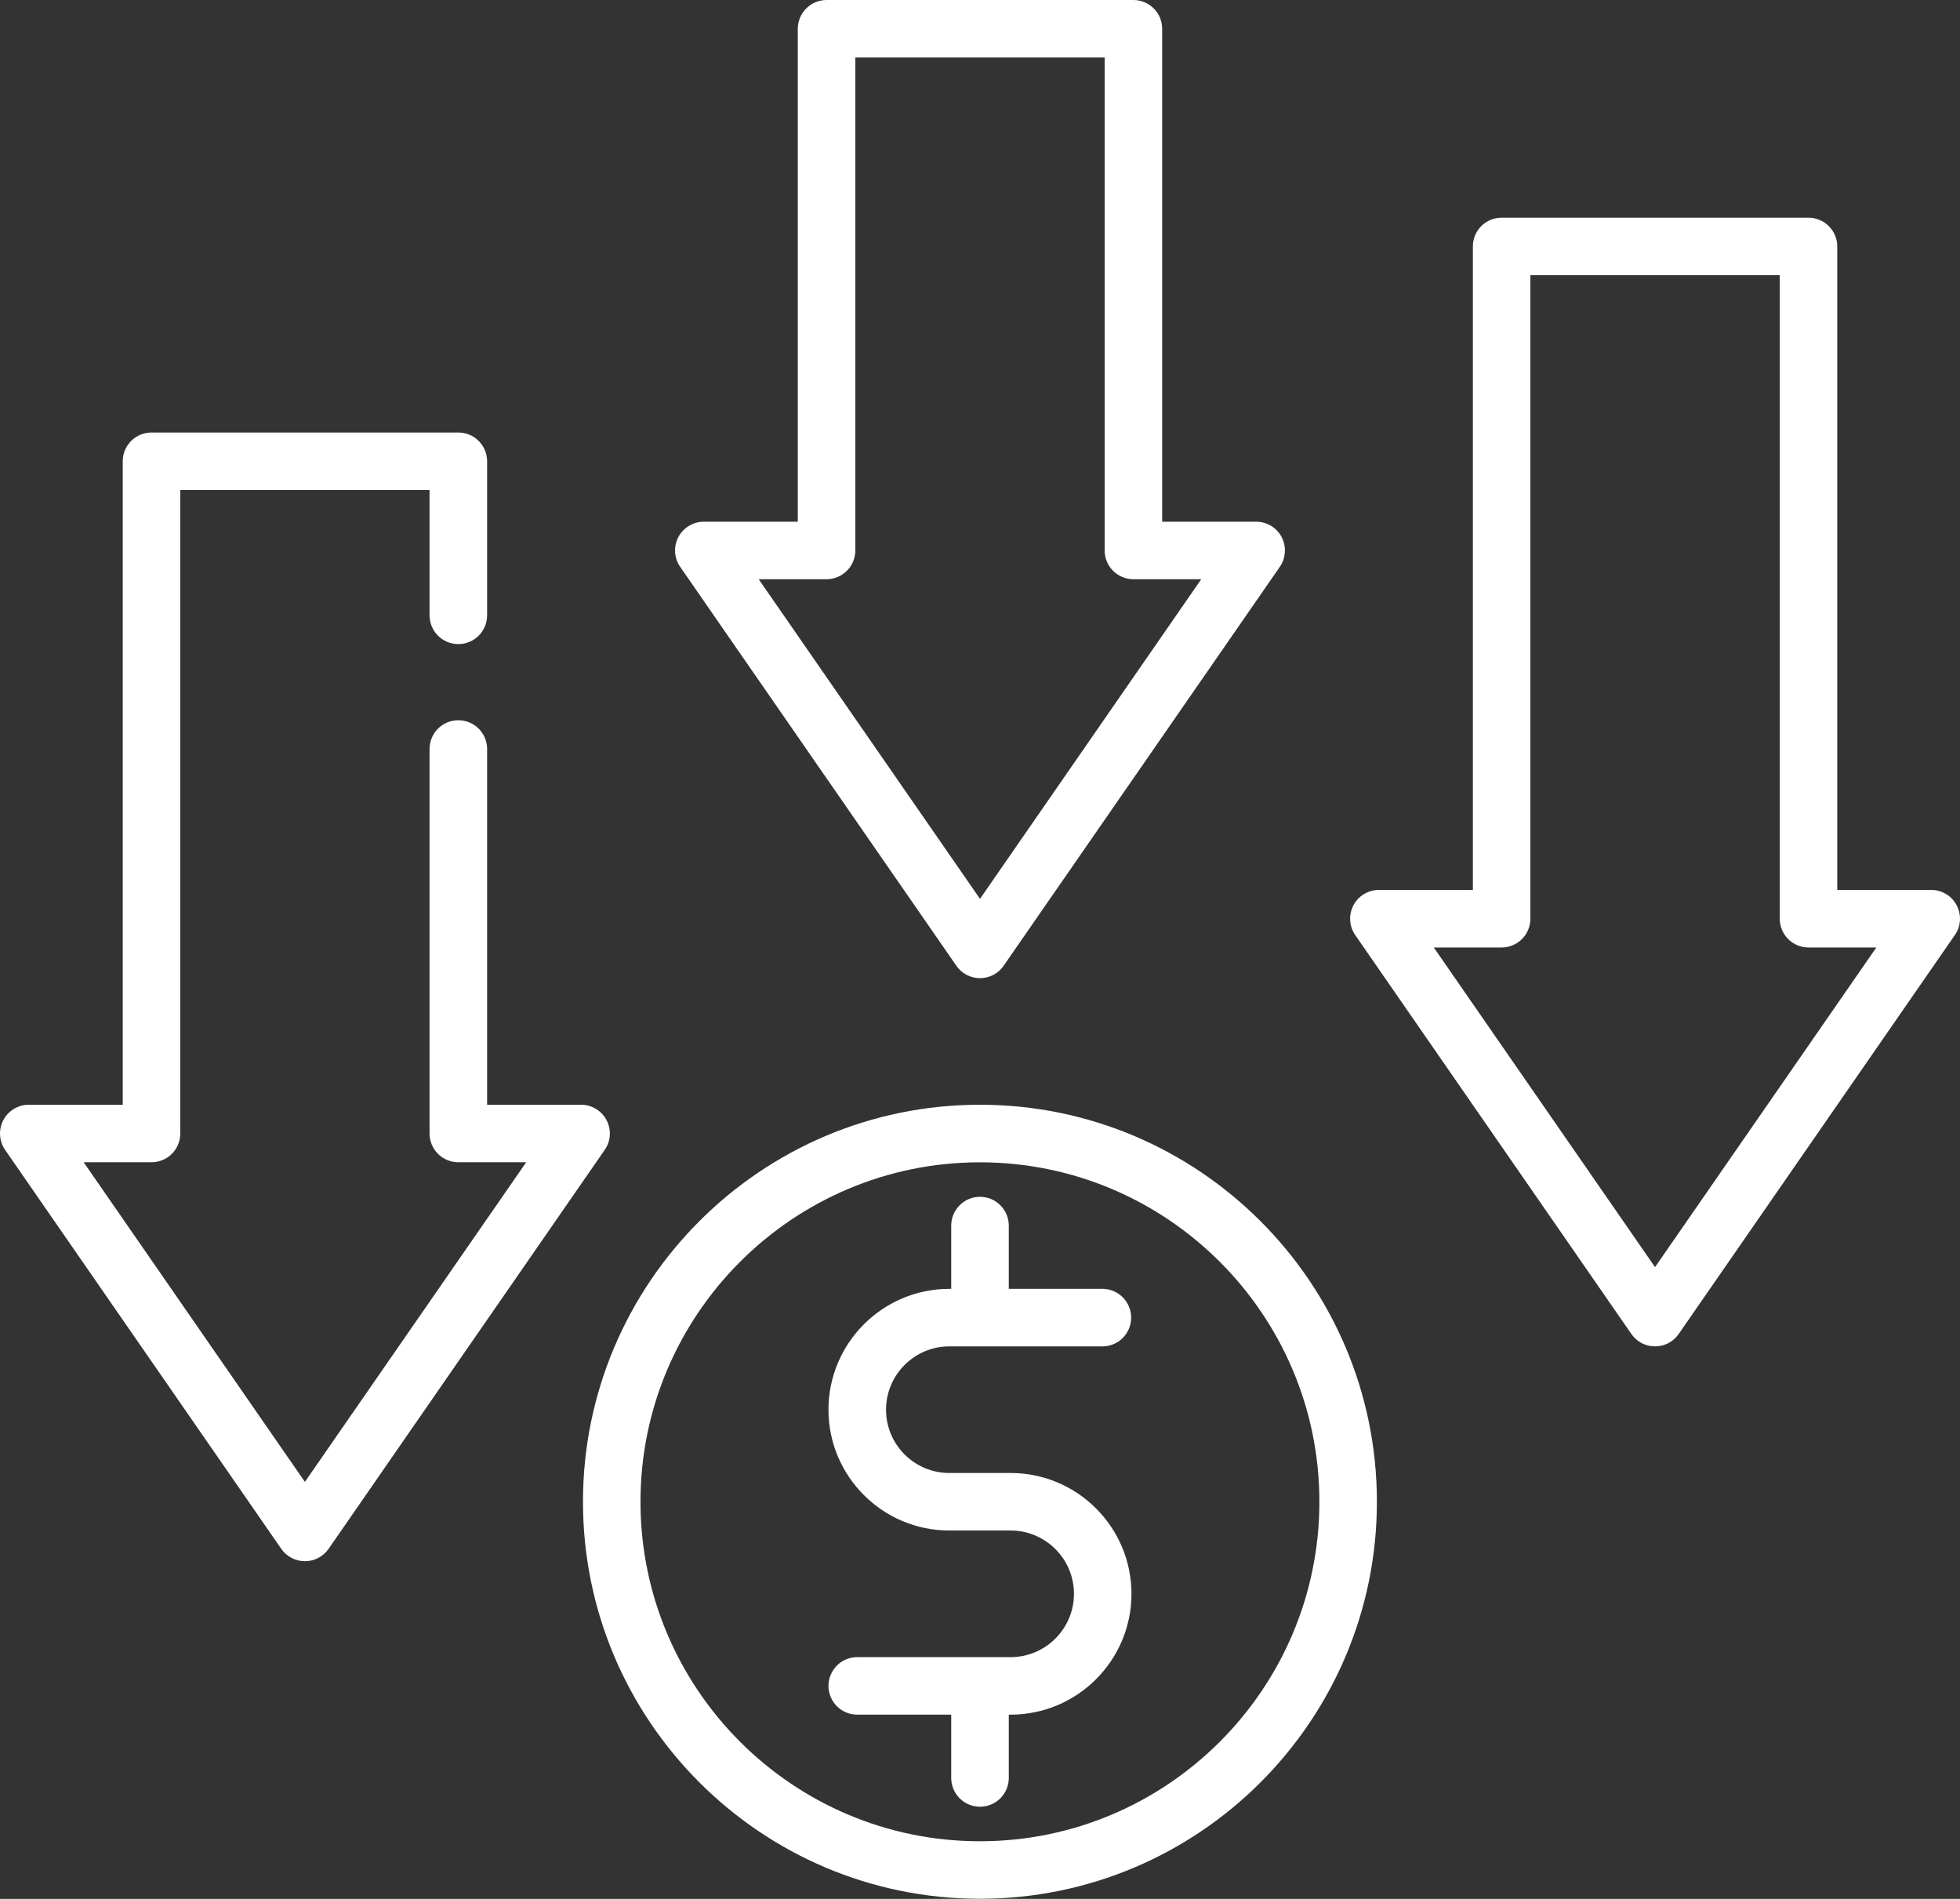
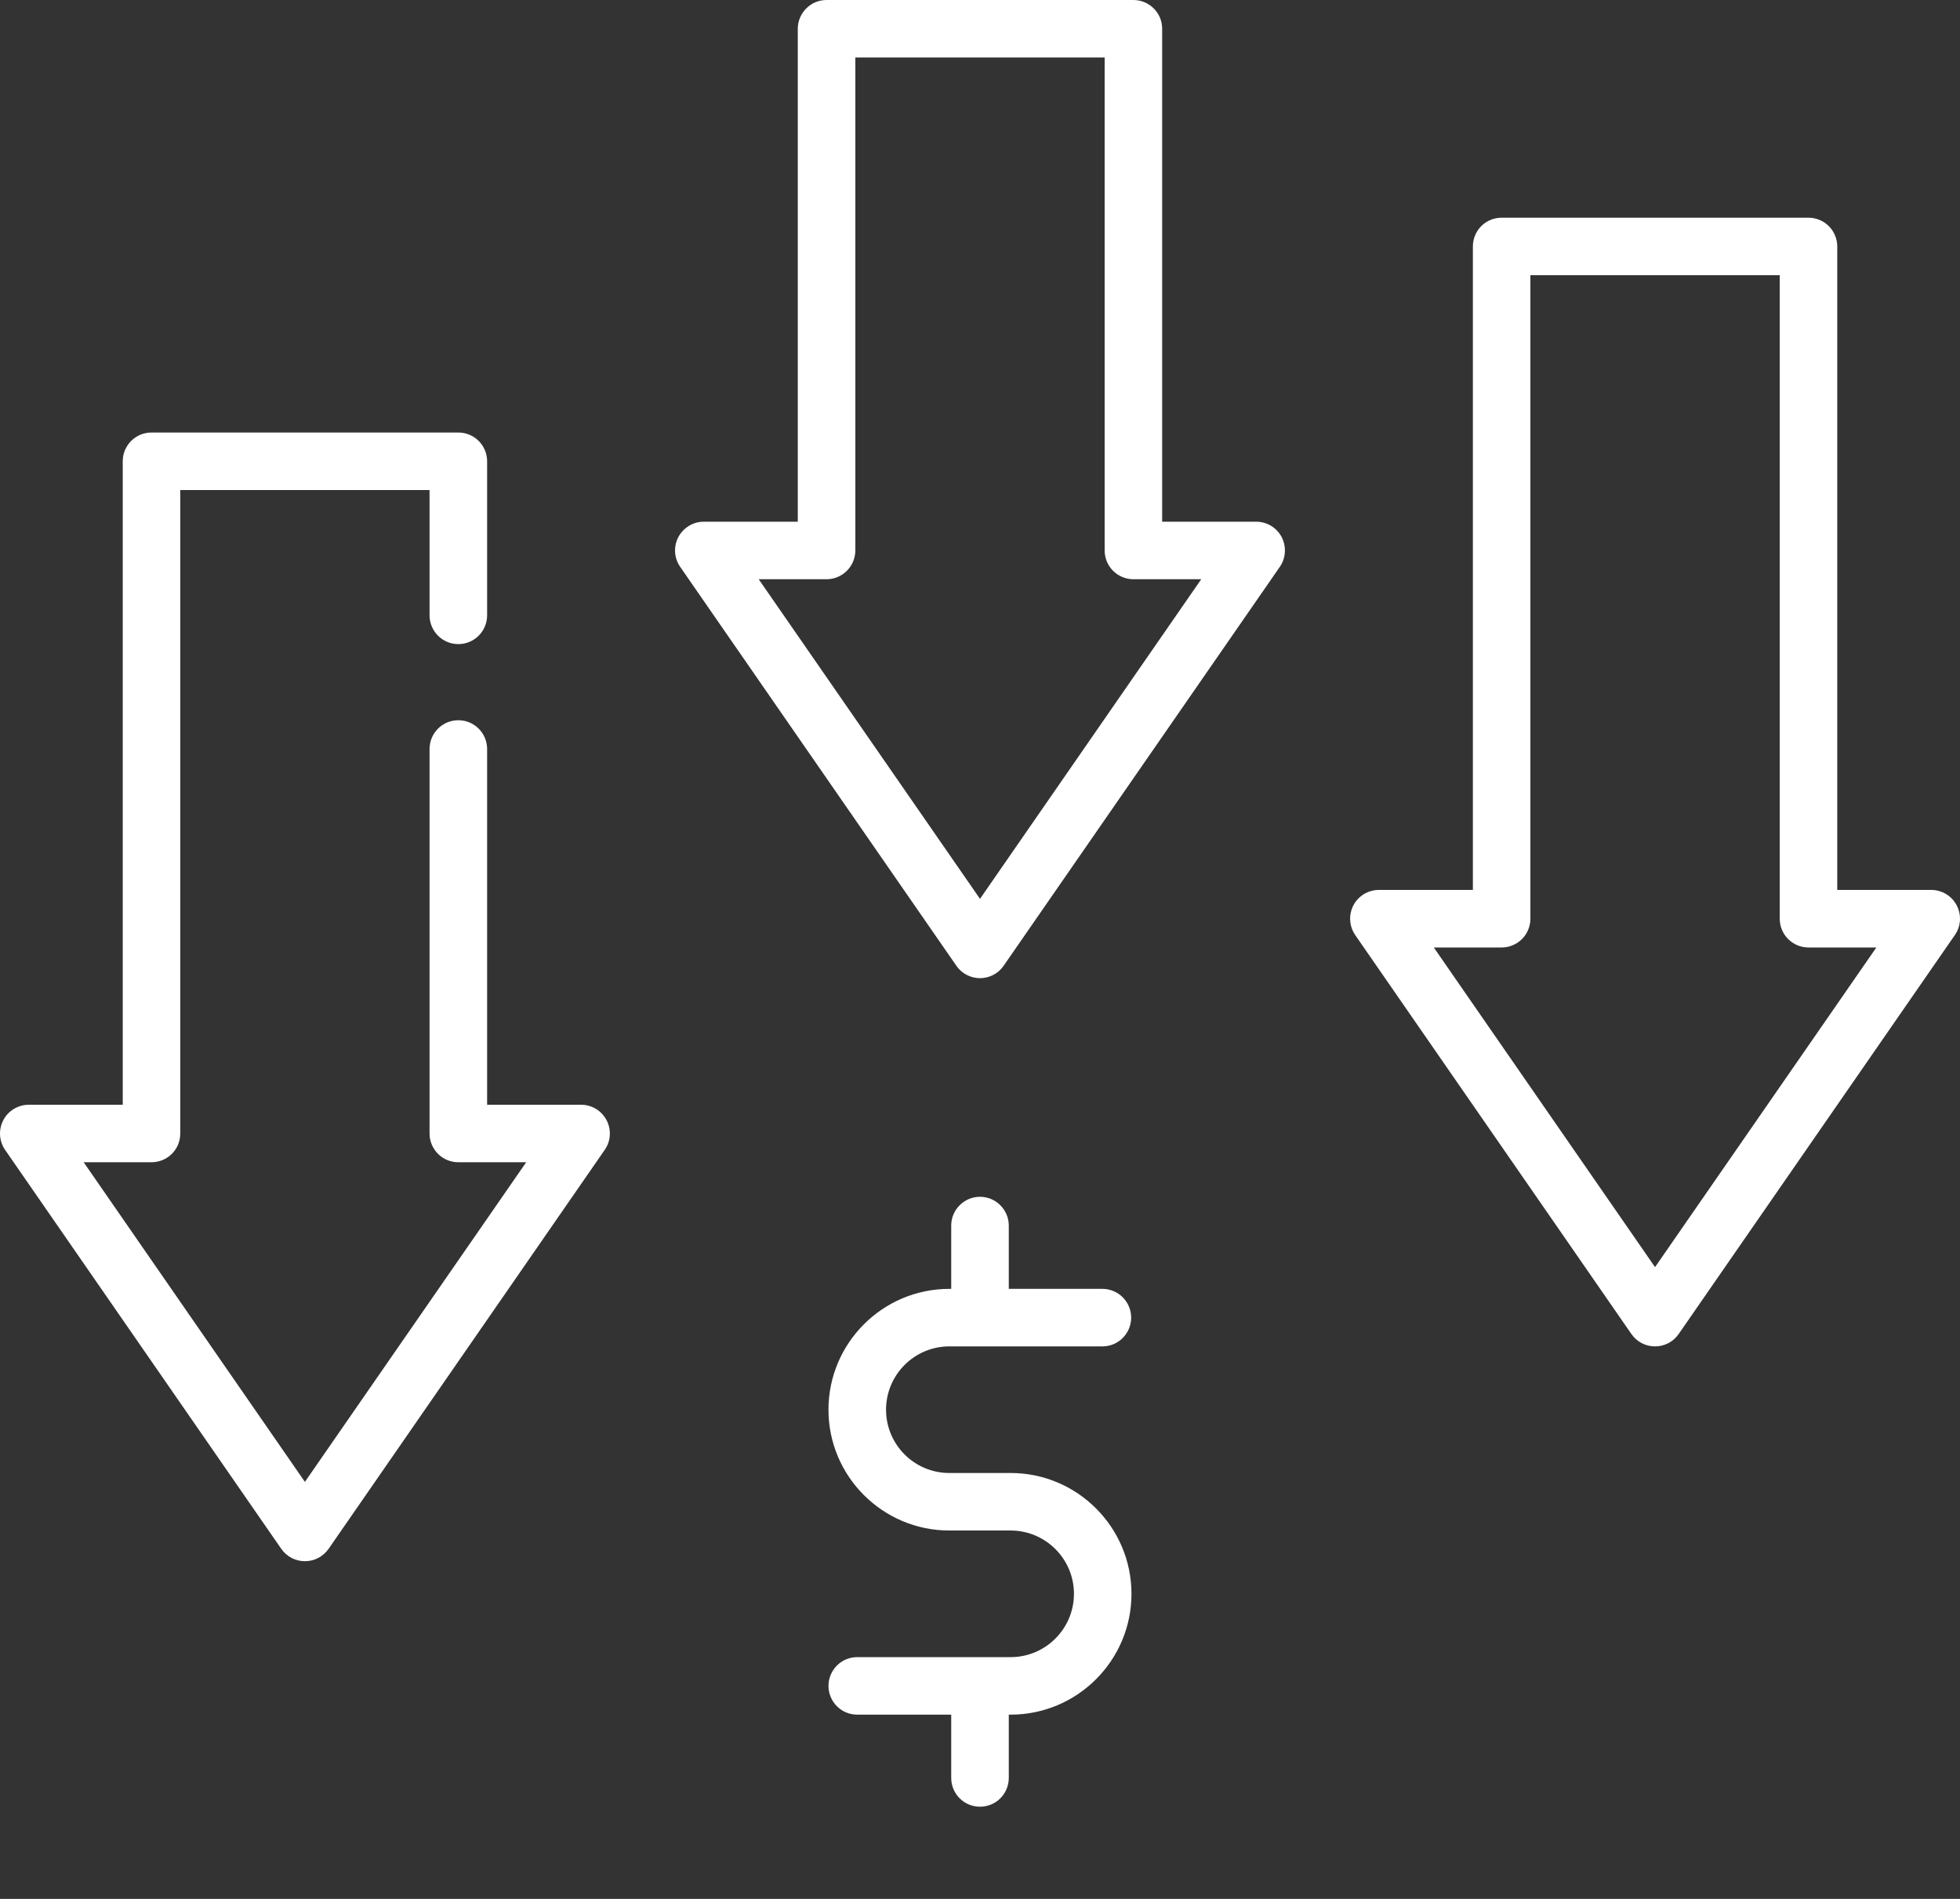
<svg xmlns="http://www.w3.org/2000/svg" width="32" height="31" viewBox="0 0 32 31" fill="none">
  <rect x="0" y="0" width="32" height="31" fill="#333333" stroke="none" />
-   <path d="M15.999 18.035C12.425 18.035 9.518 20.943 9.518 24.517C9.518 28.091 12.425 30.998 15.999 30.998C19.573 30.998 22.48 28.091 22.48 24.517C22.48 20.943 19.573 18.035 15.999 18.035ZM15.999 30.059C12.943 30.059 10.457 27.573 10.457 24.517C10.457 21.461 12.943 18.975 15.999 18.975C19.055 18.975 21.541 21.461 21.541 24.517C21.541 27.573 19.055 30.059 15.999 30.059V30.059Z" fill="white" />
  <path d="M15.499 21.98H18.004C18.127 21.979 18.245 21.929 18.332 21.841C18.419 21.753 18.468 21.634 18.468 21.511C18.468 21.387 18.419 21.268 18.332 21.18C18.245 21.093 18.127 21.042 18.004 21.041H16.47V20.008C16.47 19.883 16.42 19.764 16.332 19.676C16.244 19.587 16.124 19.538 16 19.538C15.875 19.538 15.756 19.587 15.668 19.676C15.579 19.764 15.53 19.883 15.53 20.008V21.041H15.499C14.411 21.041 13.526 21.926 13.526 23.014C13.526 24.101 14.411 24.986 15.499 24.986H16.501C17.07 24.986 17.534 25.45 17.534 26.019C17.534 26.589 17.07 27.053 16.501 27.053H13.996C13.871 27.053 13.752 27.102 13.664 27.19C13.576 27.279 13.526 27.398 13.526 27.522C13.526 27.647 13.576 27.767 13.664 27.855C13.752 27.943 13.871 27.992 13.996 27.992H15.53V29.025C15.53 29.15 15.579 29.269 15.668 29.358C15.756 29.446 15.875 29.495 16 29.495C16.124 29.495 16.244 29.446 16.332 29.358C16.42 29.269 16.47 29.15 16.47 29.025V27.992H16.501C17.588 27.992 18.473 27.107 18.473 26.02C18.473 24.932 17.588 24.047 16.501 24.047H15.499C14.929 24.047 14.466 23.584 14.466 23.014C14.466 22.444 14.929 21.98 15.499 21.98ZM15.614 15.766C15.657 15.829 15.715 15.88 15.782 15.915C15.849 15.95 15.924 15.969 16 15.969C16.076 15.969 16.151 15.95 16.218 15.915C16.285 15.88 16.343 15.829 16.386 15.766L20.895 9.254C20.944 9.183 20.972 9.101 20.977 9.015C20.983 8.93 20.964 8.844 20.925 8.768C20.885 8.692 20.825 8.629 20.752 8.584C20.678 8.54 20.594 8.517 20.509 8.517H18.974V0.47C18.974 0.408 18.962 0.347 18.939 0.29C18.915 0.233 18.88 0.181 18.837 0.138C18.793 0.094 18.741 0.059 18.684 0.036C18.627 0.012 18.566 -1.64063e-05 18.505 1.66415e-08H13.495C13.37 1.66415e-08 13.251 0.049 13.163 0.138C13.075 0.226 13.025 0.345 13.025 0.47V8.517H11.491C11.405 8.517 11.321 8.54 11.248 8.585C11.175 8.629 11.115 8.693 11.075 8.768C11.035 8.844 11.017 8.93 11.022 9.015C11.027 9.101 11.056 9.183 11.105 9.254L15.614 15.766ZM13.495 9.456C13.619 9.456 13.739 9.406 13.827 9.318C13.915 9.23 13.964 9.111 13.965 8.986V0.939H18.035V8.986C18.035 9.111 18.084 9.23 18.172 9.318C18.261 9.407 18.38 9.456 18.505 9.456H19.612L16 14.674L12.387 9.456L13.495 9.456ZM31.946 14.78C31.906 14.704 31.847 14.64 31.773 14.596C31.7 14.552 31.616 14.528 31.53 14.528H29.996V4.023C29.996 3.962 29.984 3.901 29.96 3.844C29.936 3.787 29.902 3.735 29.858 3.691C29.814 3.648 29.763 3.613 29.706 3.59C29.649 3.566 29.588 3.554 29.526 3.554H24.516C24.392 3.554 24.272 3.603 24.184 3.691C24.096 3.779 24.047 3.899 24.047 4.023V14.528H22.512C22.427 14.528 22.343 14.552 22.269 14.596C22.196 14.641 22.136 14.704 22.096 14.78C22.057 14.856 22.038 14.941 22.044 15.027C22.049 15.112 22.078 15.195 22.126 15.265L26.635 21.778C26.678 21.84 26.736 21.892 26.803 21.927C26.871 21.962 26.945 21.98 27.021 21.98C27.097 21.98 27.172 21.962 27.239 21.927C27.306 21.892 27.364 21.84 27.407 21.778L31.916 15.265C31.965 15.195 31.994 15.112 31.999 15.027C32.004 14.941 31.986 14.856 31.946 14.78ZM27.021 20.686L23.409 15.468H24.516C24.578 15.468 24.639 15.456 24.696 15.432C24.753 15.408 24.805 15.374 24.849 15.33C24.892 15.287 24.927 15.235 24.95 15.178C24.974 15.121 24.986 15.06 24.986 14.998V4.493H29.057V14.998C29.057 15.123 29.106 15.242 29.194 15.33C29.282 15.418 29.401 15.468 29.526 15.468H30.634L27.021 20.686ZM9.903 18.287C9.863 18.211 9.803 18.147 9.73 18.103C9.657 18.059 9.573 18.035 9.487 18.035H7.953V12.222C7.951 12.098 7.901 11.98 7.813 11.893C7.725 11.806 7.607 11.758 7.483 11.758C7.359 11.758 7.241 11.806 7.153 11.893C7.065 11.98 7.015 12.098 7.013 12.222V18.505C7.013 18.629 7.063 18.749 7.151 18.837C7.239 18.925 7.359 18.974 7.483 18.974H8.591L4.978 24.192L1.366 18.974H2.473C2.598 18.974 2.717 18.925 2.806 18.837C2.894 18.749 2.943 18.629 2.943 18.505V8H7.013V10.051C7.015 10.175 7.065 10.293 7.153 10.38C7.241 10.467 7.359 10.515 7.483 10.515C7.607 10.515 7.725 10.467 7.813 10.38C7.901 10.293 7.951 10.175 7.953 10.051V7.53C7.953 7.406 7.903 7.286 7.815 7.198C7.727 7.11 7.608 7.061 7.483 7.061H2.473C2.412 7.061 2.351 7.073 2.294 7.096C2.237 7.12 2.185 7.155 2.141 7.198C2.098 7.242 2.063 7.294 2.039 7.351C2.016 7.407 2.004 7.469 2.004 7.53V18.035H0.47C0.384 18.035 0.3 18.059 0.227 18.103C0.153 18.148 0.093 18.211 0.054 18.287C0.014 18.363 -0.004 18.448 0.001 18.534C0.006 18.619 0.035 18.702 0.083 18.772L4.592 25.285C4.635 25.347 4.693 25.398 4.76 25.434C4.828 25.469 4.902 25.487 4.978 25.487C5.054 25.487 5.129 25.469 5.196 25.434C5.264 25.398 5.321 25.347 5.365 25.285L9.873 18.772C9.922 18.702 9.951 18.619 9.956 18.534C9.961 18.448 9.943 18.363 9.903 18.287Z" fill="white" />
</svg>